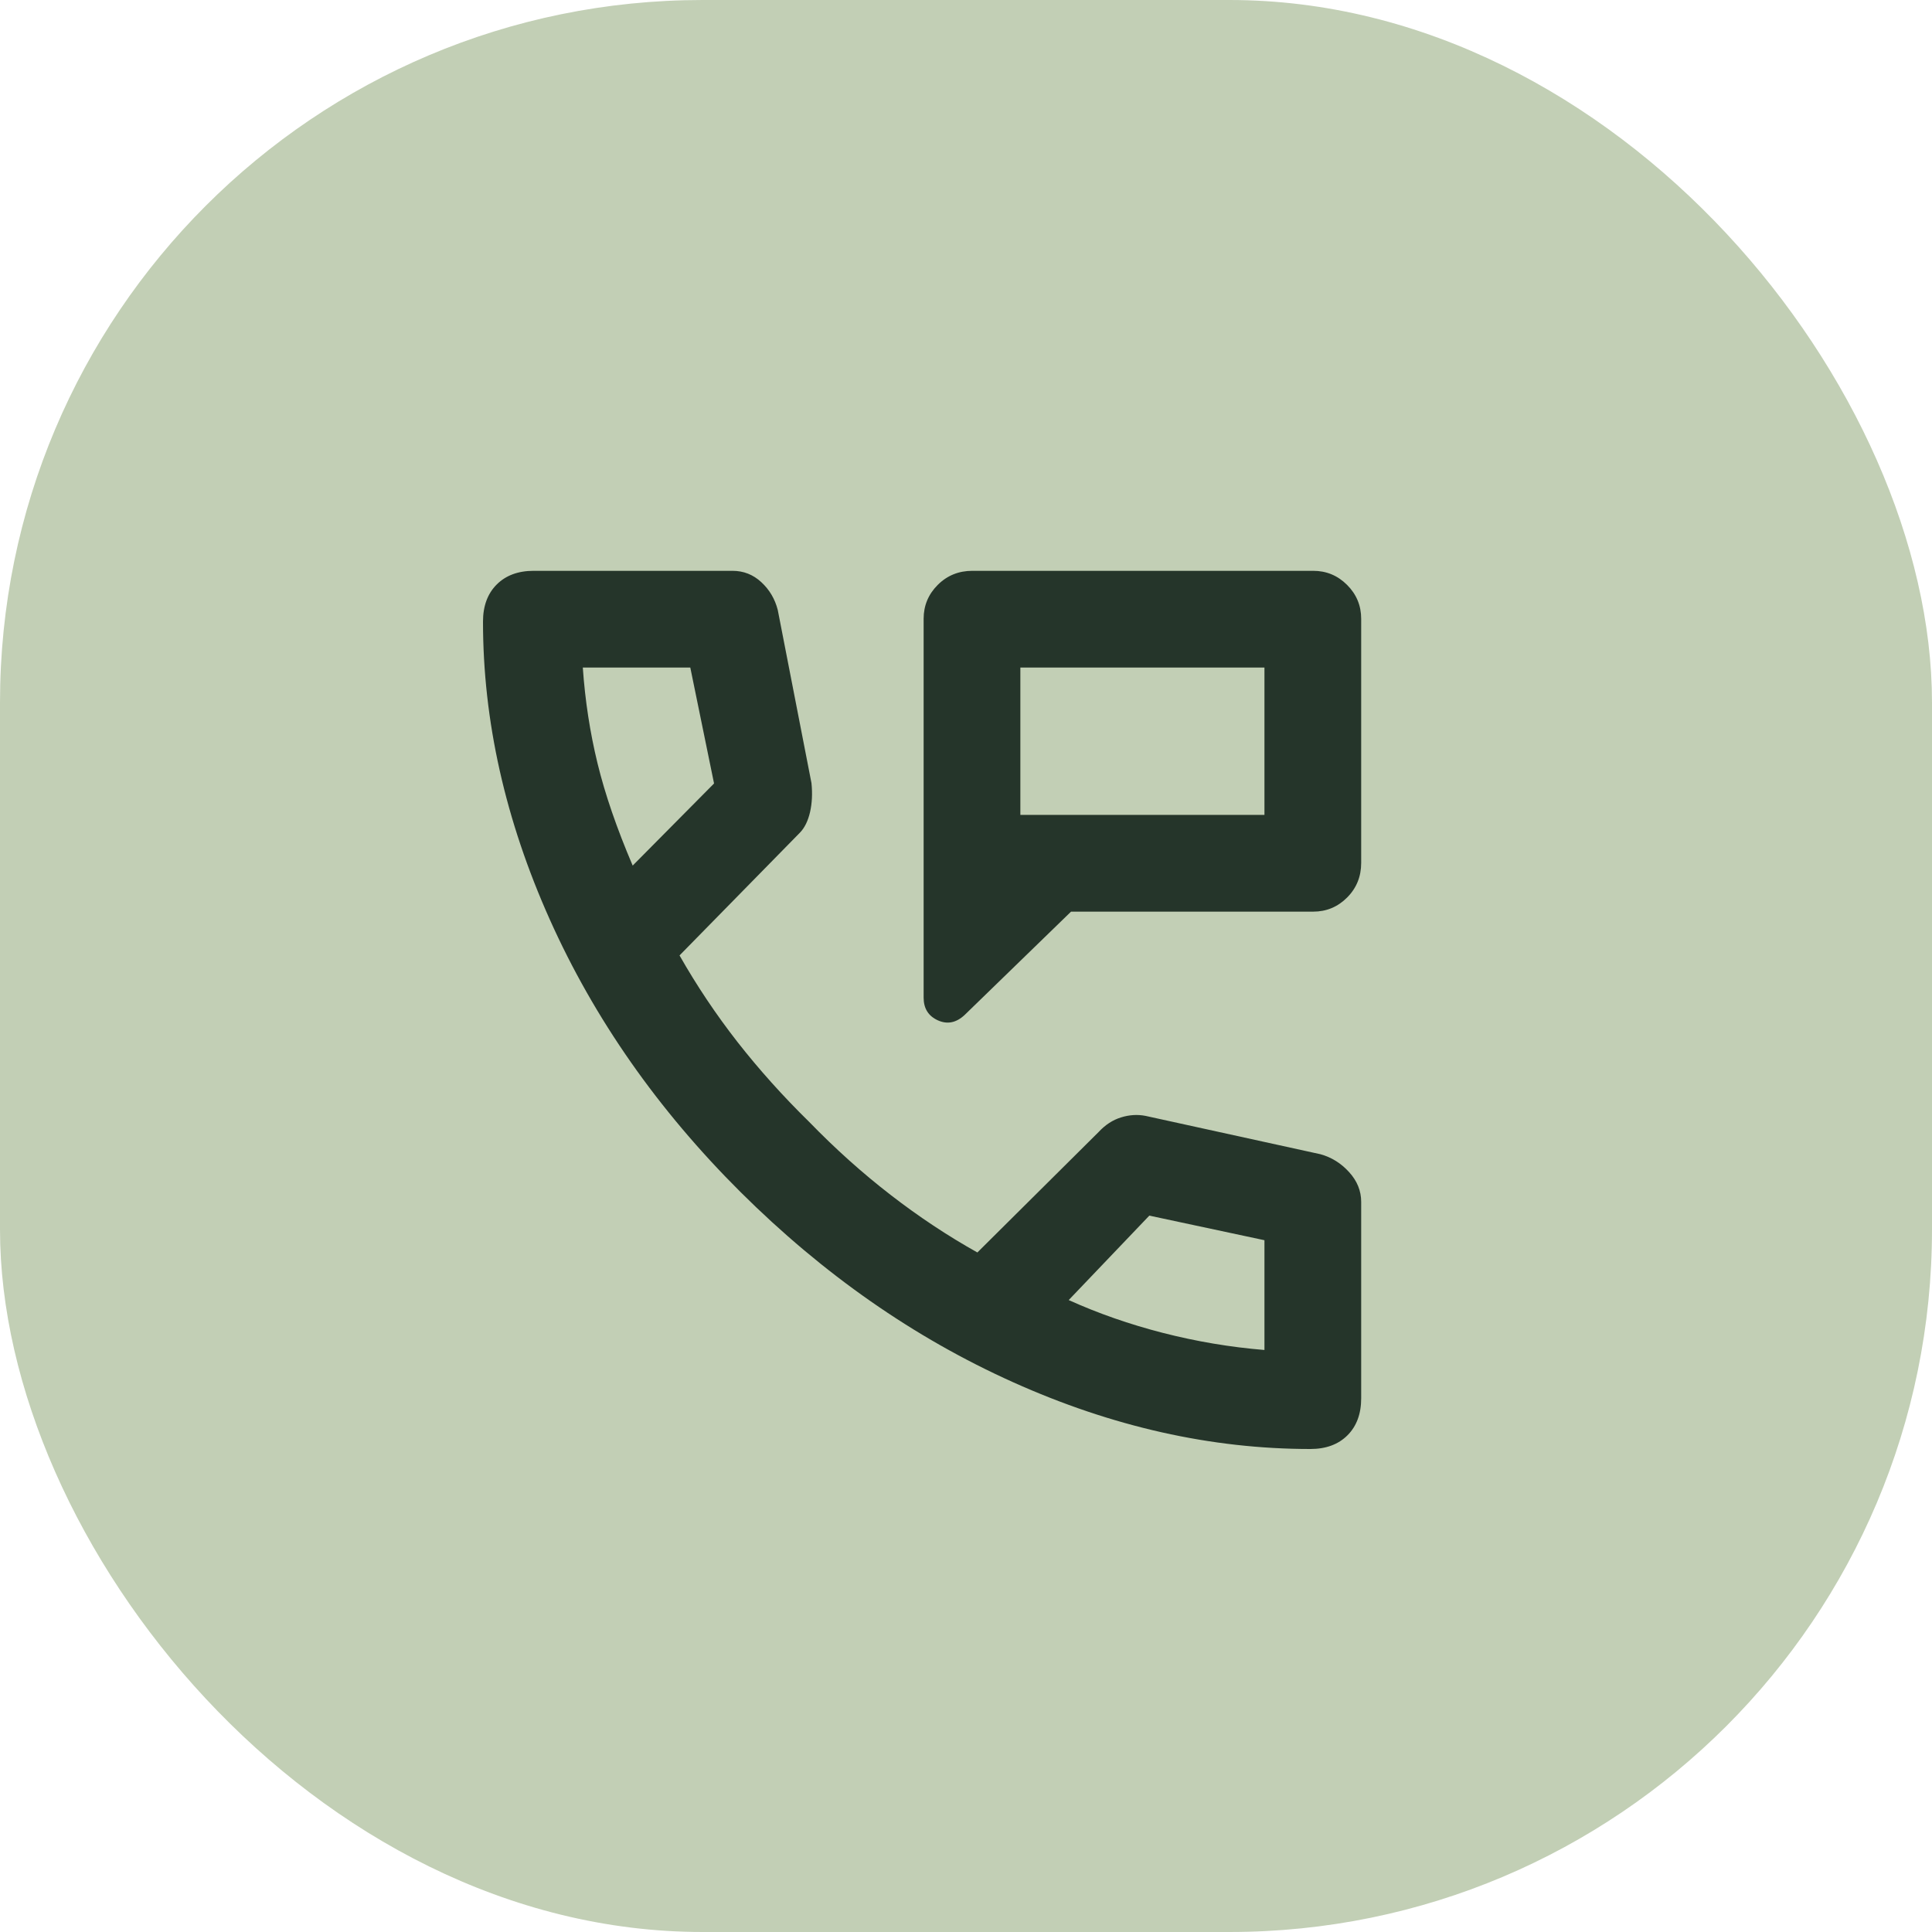
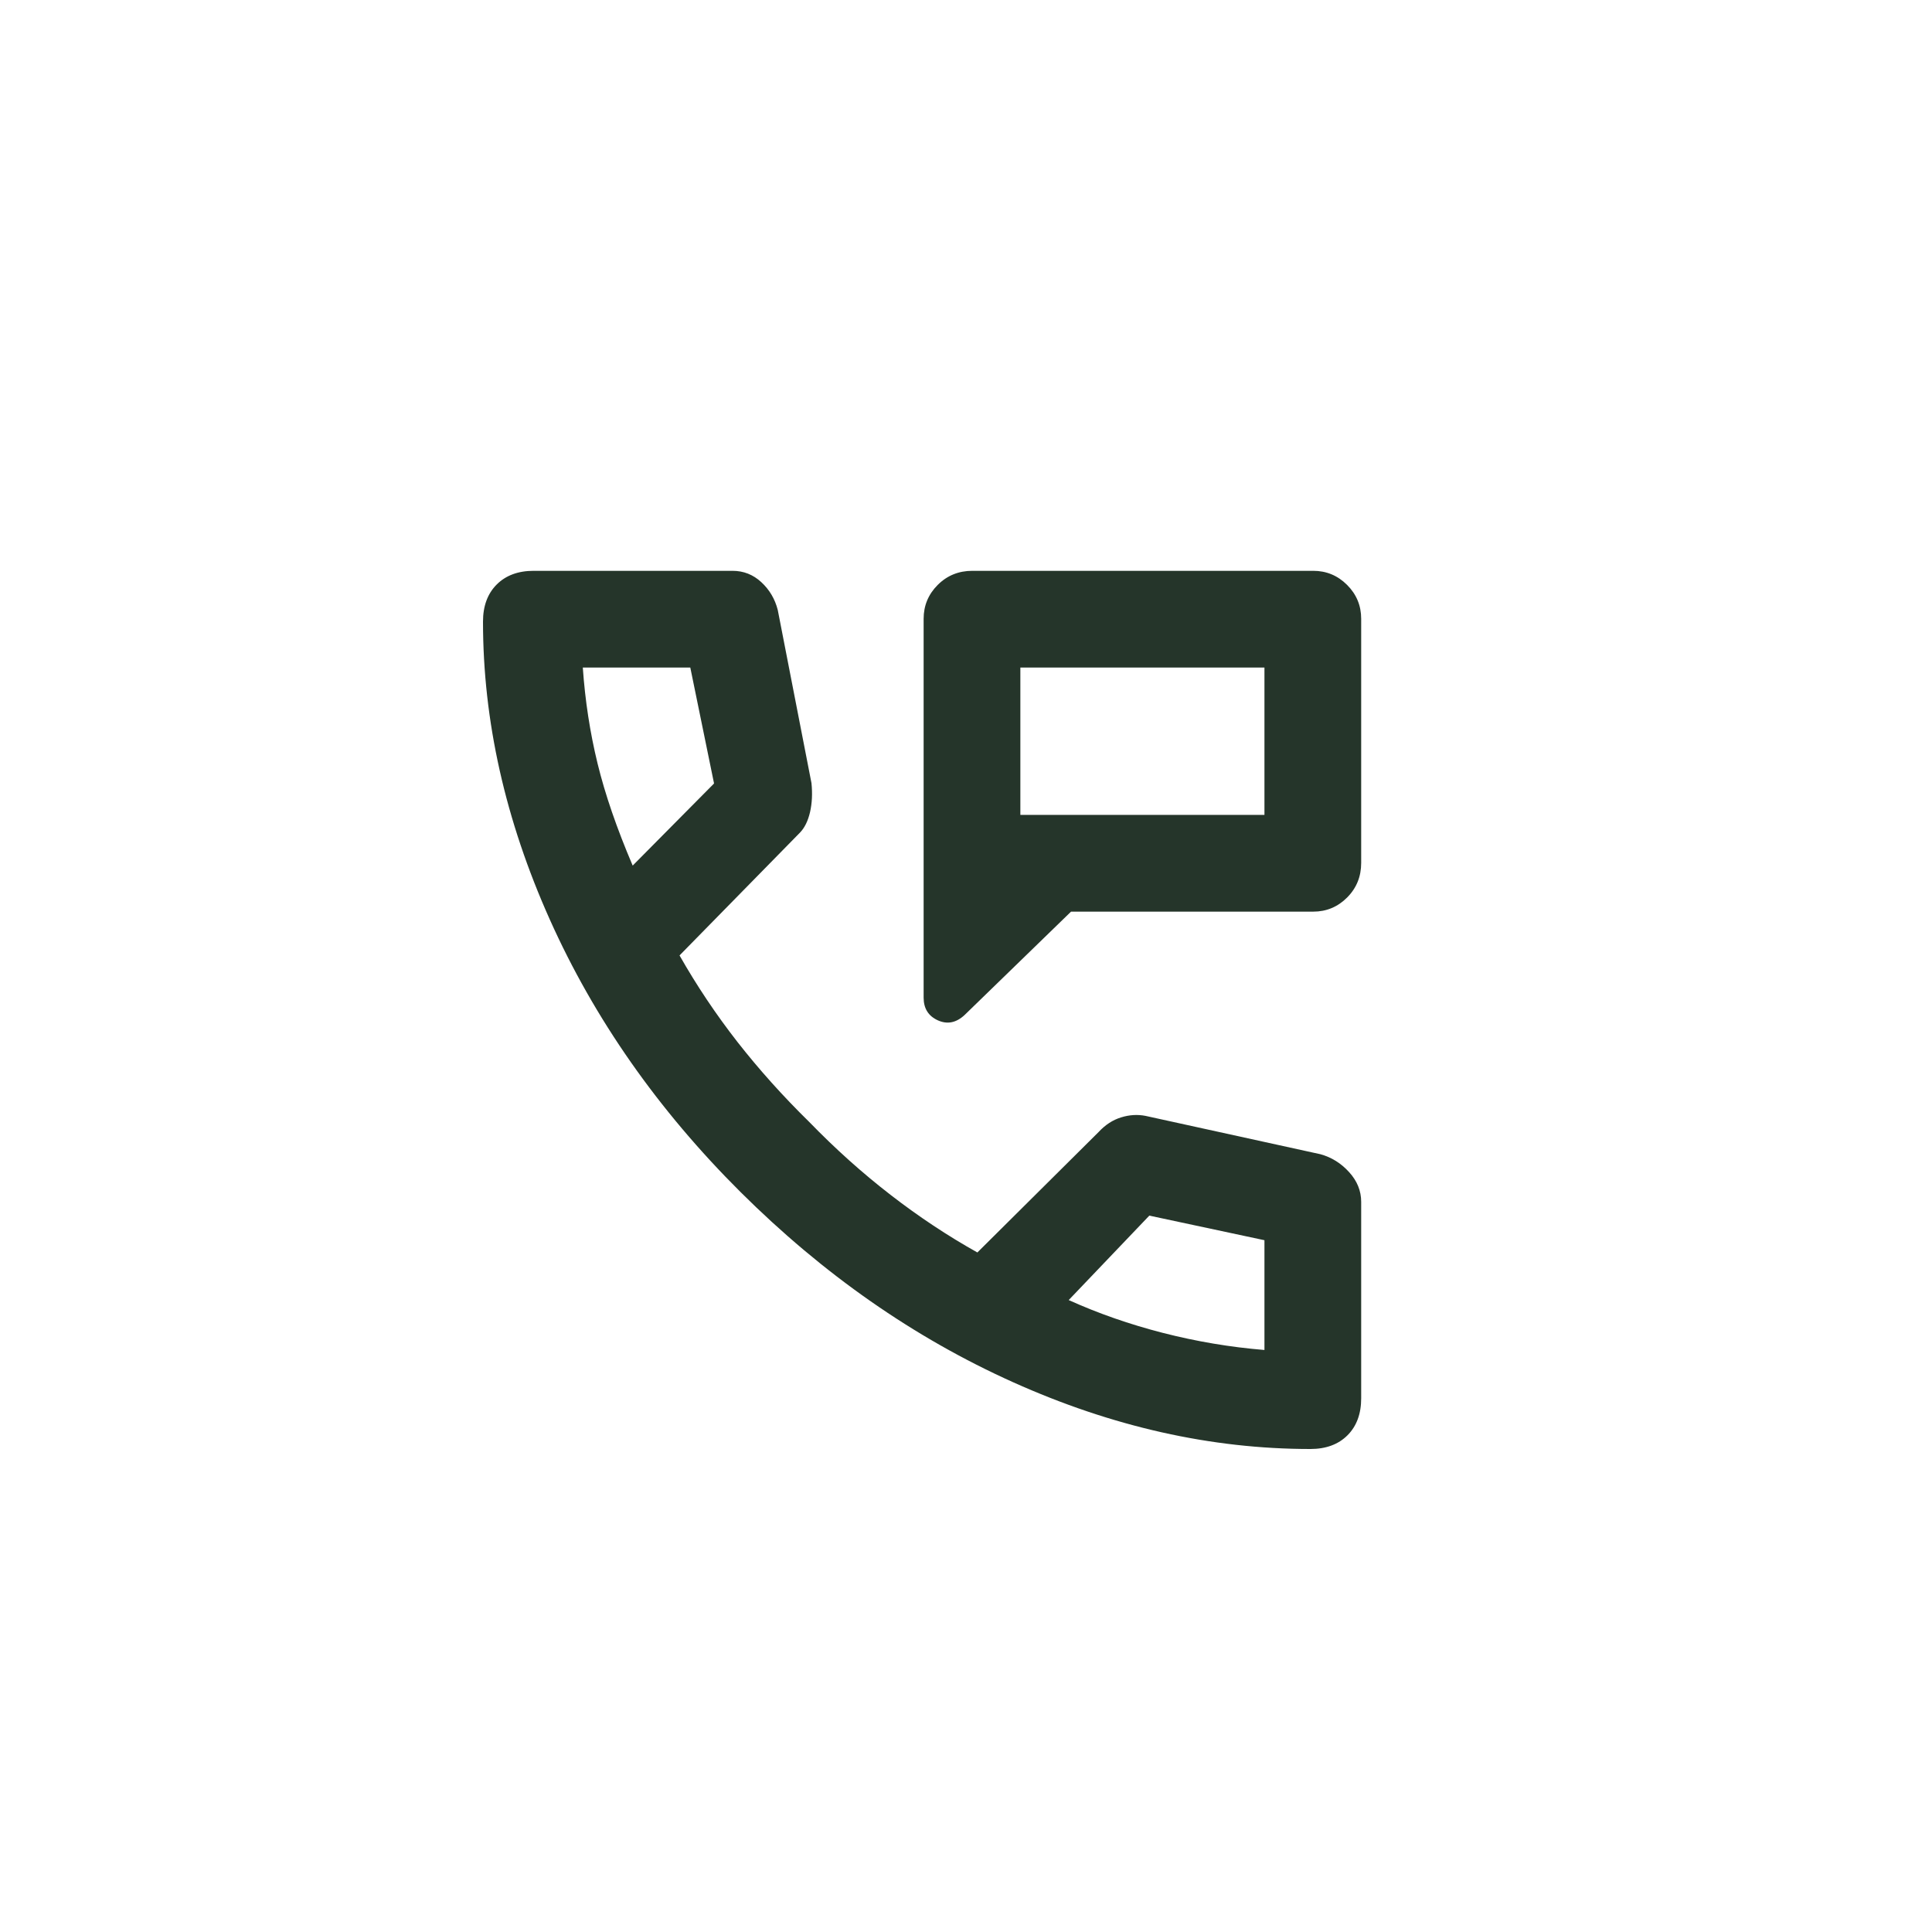
<svg xmlns="http://www.w3.org/2000/svg" width="44" height="44" viewBox="0 0 44 44" fill="none">
-   <rect width="44" height="44" rx="16" fill="#C2CFB5" />
  <path d="M21.035 22.72V14.093C21.035 13.792 21.142 13.535 21.356 13.321C21.57 13.107 21.833 13 22.145 13H29.907C30.208 13 30.465 13.107 30.679 13.321C30.893 13.535 31 13.792 31 14.093V19.652C31 19.964 30.893 20.227 30.679 20.441C30.465 20.655 30.208 20.762 29.907 20.762H24.392L21.97 23.114C21.778 23.294 21.574 23.335 21.358 23.237C21.143 23.139 21.035 22.967 21.035 22.72ZM23.238 18.559H28.797V15.203H23.238V18.559ZM29.843 33C27.584 33 25.327 32.493 23.072 31.479C20.816 30.465 18.748 29.021 16.865 27.148C14.983 25.274 13.535 23.205 12.521 20.941C11.507 18.677 11 16.416 11 14.157C11 13.802 11.104 13.52 11.312 13.312C11.52 13.104 11.801 13 12.154 13H16.682C16.933 13 17.152 13.086 17.338 13.258C17.524 13.43 17.649 13.641 17.713 13.892L18.481 17.836C18.505 18.074 18.494 18.294 18.448 18.496C18.401 18.698 18.324 18.855 18.216 18.965L15.476 21.759C15.866 22.446 16.306 23.103 16.795 23.73C17.285 24.356 17.83 24.964 18.43 25.552C19.024 26.164 19.642 26.718 20.283 27.213C20.924 27.709 21.583 28.146 22.259 28.524L25.021 25.78C25.172 25.617 25.343 25.506 25.531 25.448C25.72 25.389 25.905 25.378 26.087 25.413L30.073 26.287C30.325 26.357 30.542 26.492 30.725 26.694C30.908 26.895 31 27.121 31 27.371V31.846C31 32.199 30.896 32.48 30.688 32.688C30.48 32.896 30.198 33 29.843 33ZM14.409 19.713L16.262 17.843L15.721 15.203H13.273C13.325 15.954 13.437 16.683 13.609 17.388C13.781 18.093 14.048 18.868 14.409 19.713ZM24.339 29.608C25.009 29.911 25.725 30.161 26.485 30.356C27.246 30.551 28.016 30.681 28.797 30.745V30.762V28.245L26.175 27.685L24.339 29.608Z" fill="#25352A" />
</svg>